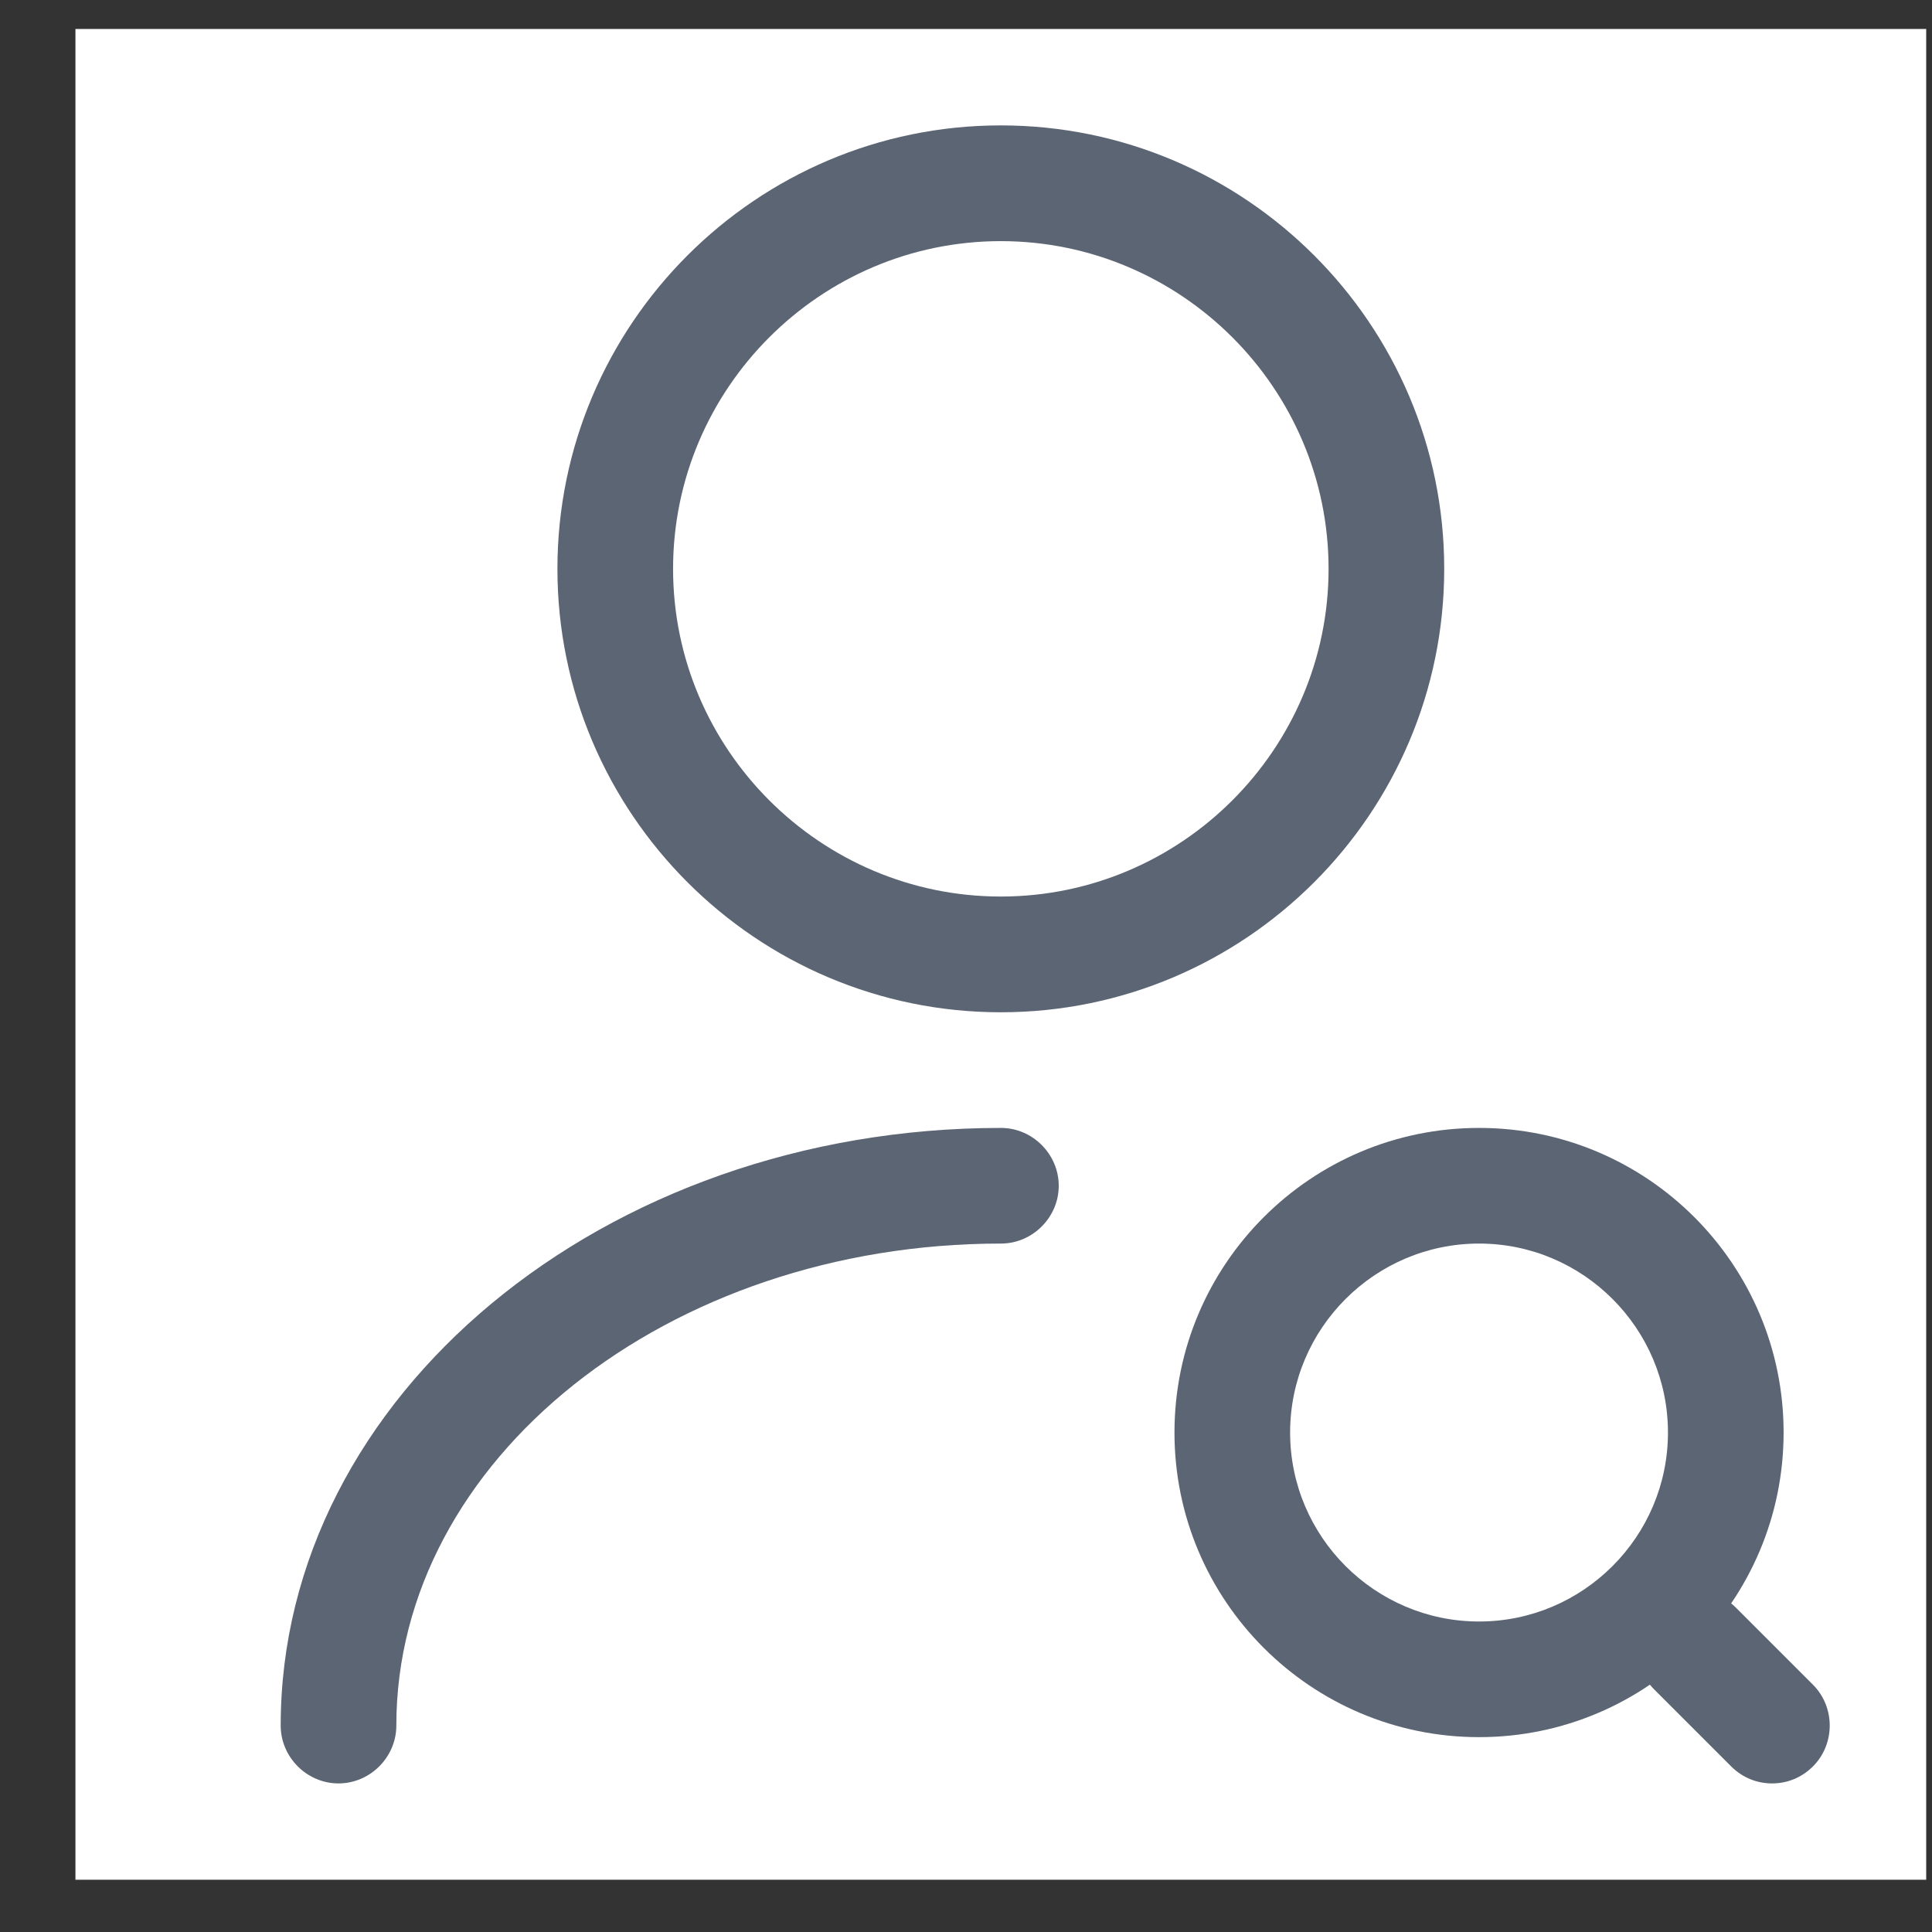
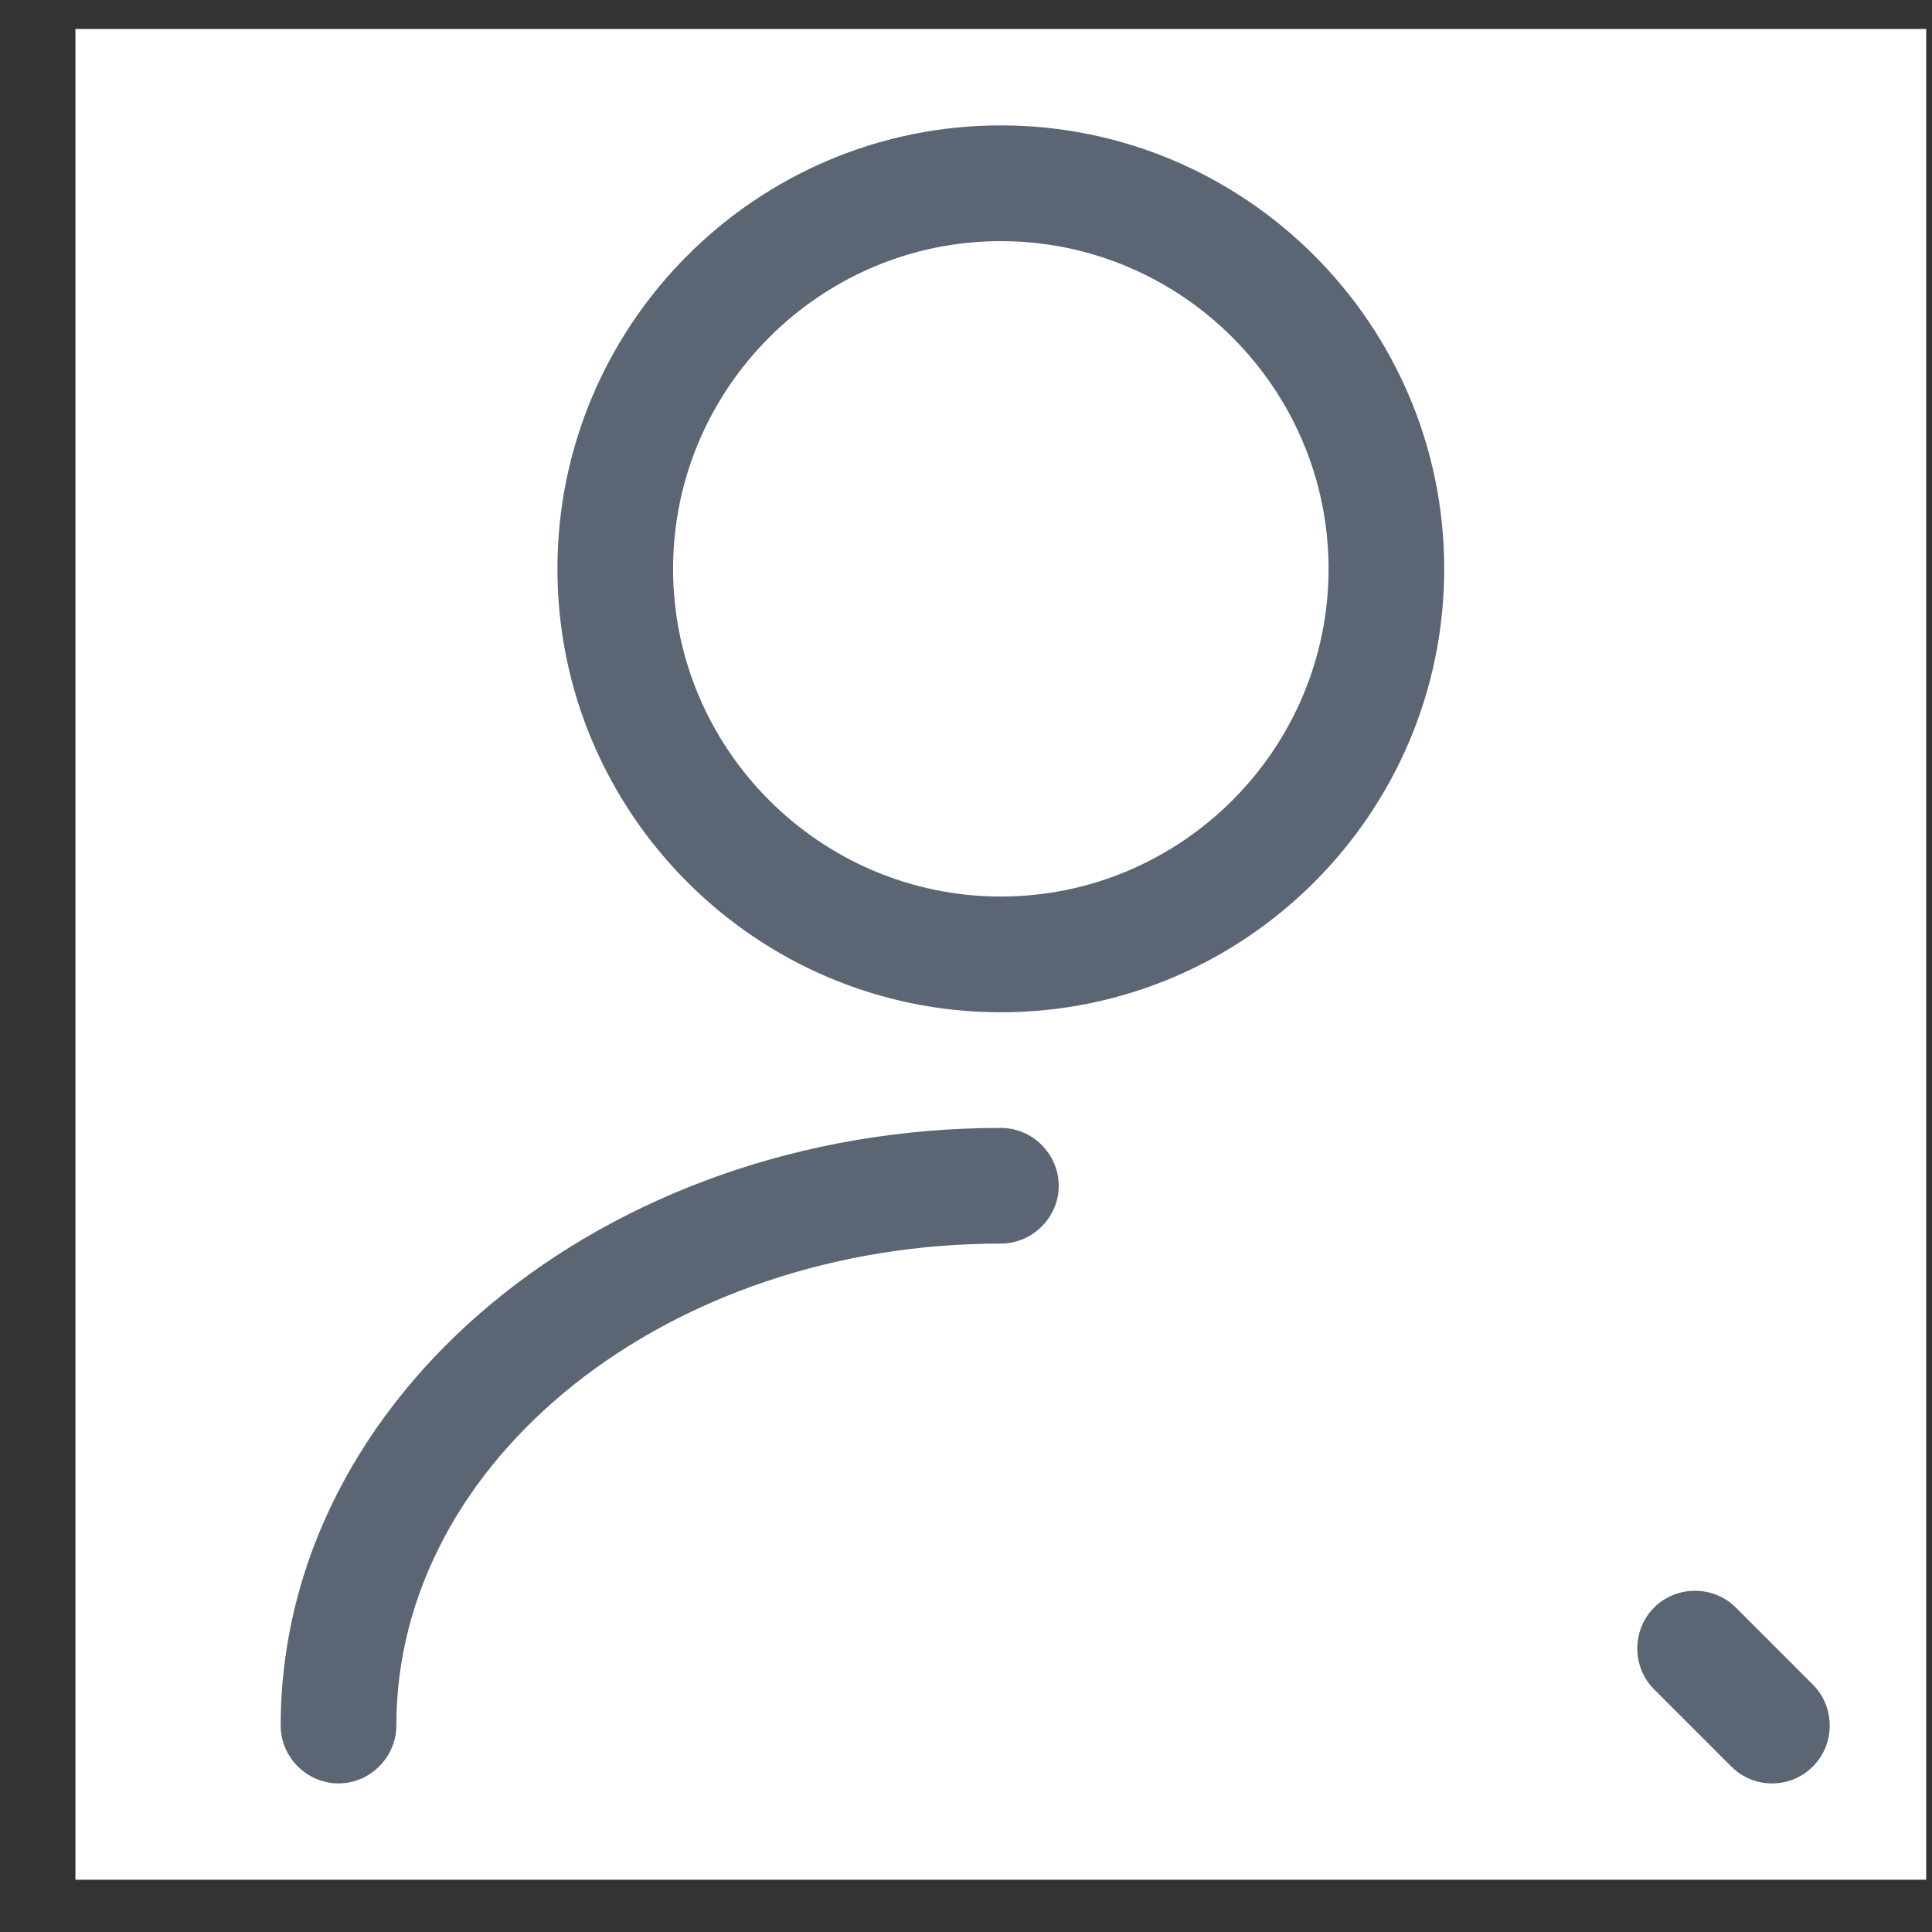
<svg xmlns="http://www.w3.org/2000/svg" width="21" height="21" viewBox="0 0 21 21" fill="none">
  <rect x="0" y="0" width="21" height="21" fill="#333333" stroke="none" />
  <rect width="20.117" height="20.117" transform="translate(0.82 0.315)" fill="white" />
  <path d="M10.878 11.003C8.221 11.003 6.059 8.84 6.059 6.183C6.059 3.526 8.221 1.363 10.878 1.363C13.536 1.363 15.698 3.526 15.698 6.183C15.698 8.84 13.536 11.003 10.878 11.003ZM10.878 2.621C8.917 2.621 7.316 4.222 7.316 6.183C7.316 8.144 8.917 9.745 10.878 9.745C12.84 9.745 14.441 8.144 14.441 6.183C14.441 4.222 12.84 2.621 10.878 2.621Z" fill="#5C6573" />
  <path d="M3.679 19.385C3.336 19.385 3.051 19.1 3.051 18.756C3.051 15.177 6.563 12.26 10.88 12.26C11.223 12.26 11.508 12.545 11.508 12.889C11.508 13.232 11.223 13.517 10.88 13.517C7.259 13.517 4.308 15.864 4.308 18.756C4.308 19.1 4.023 19.385 3.679 19.385Z" fill="#5C6573" />
-   <path d="M16.077 18.882C14.249 18.882 12.766 17.398 12.766 15.571C12.766 13.744 14.249 12.26 16.077 12.26C17.904 12.26 19.387 13.744 19.387 15.571C19.387 17.398 17.904 18.882 16.077 18.882ZM16.077 13.517C14.945 13.517 14.023 14.439 14.023 15.571C14.023 16.703 14.945 17.625 16.077 17.625C17.208 17.625 18.13 16.703 18.13 15.571C18.13 14.439 17.208 13.517 16.077 13.517Z" fill="#5C6573" />
  <path d="M19.262 19.385C19.102 19.385 18.943 19.326 18.817 19.2L17.979 18.362C17.736 18.119 17.736 17.717 17.979 17.474C18.222 17.23 18.625 17.23 18.868 17.474L19.706 18.312C19.949 18.555 19.949 18.957 19.706 19.2C19.58 19.326 19.421 19.385 19.262 19.385Z" fill="#5C6573" />
</svg>